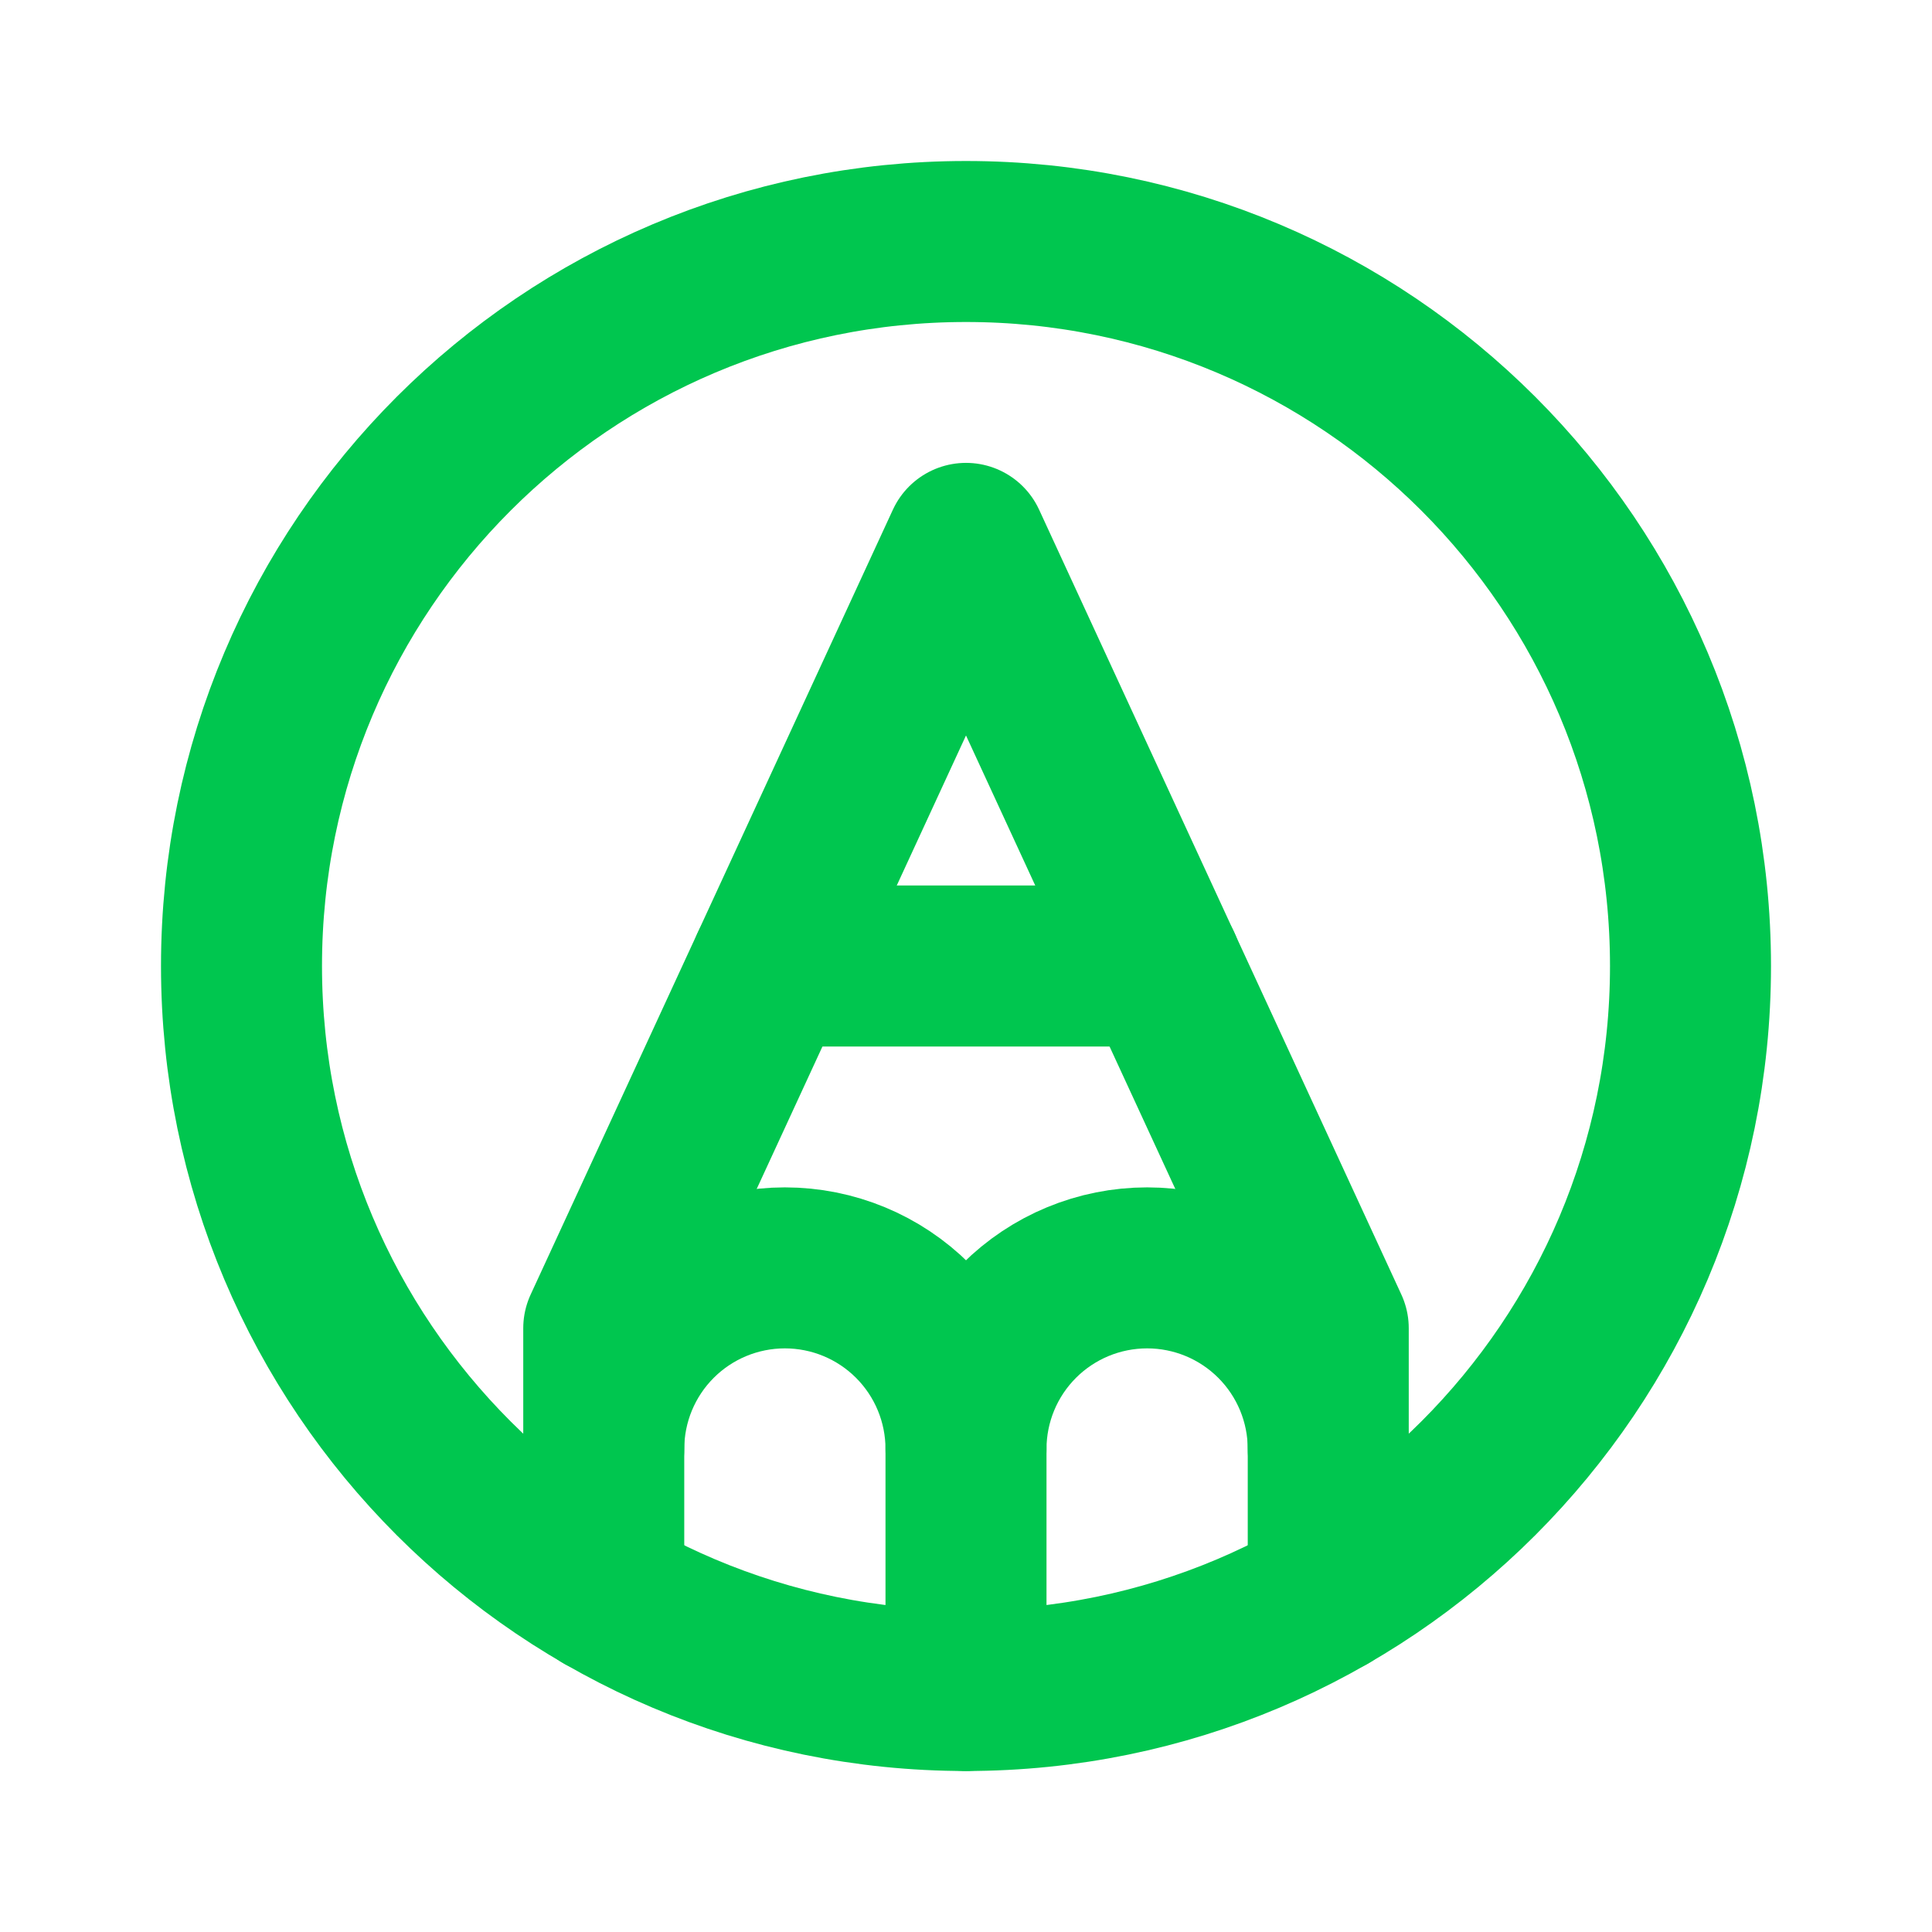
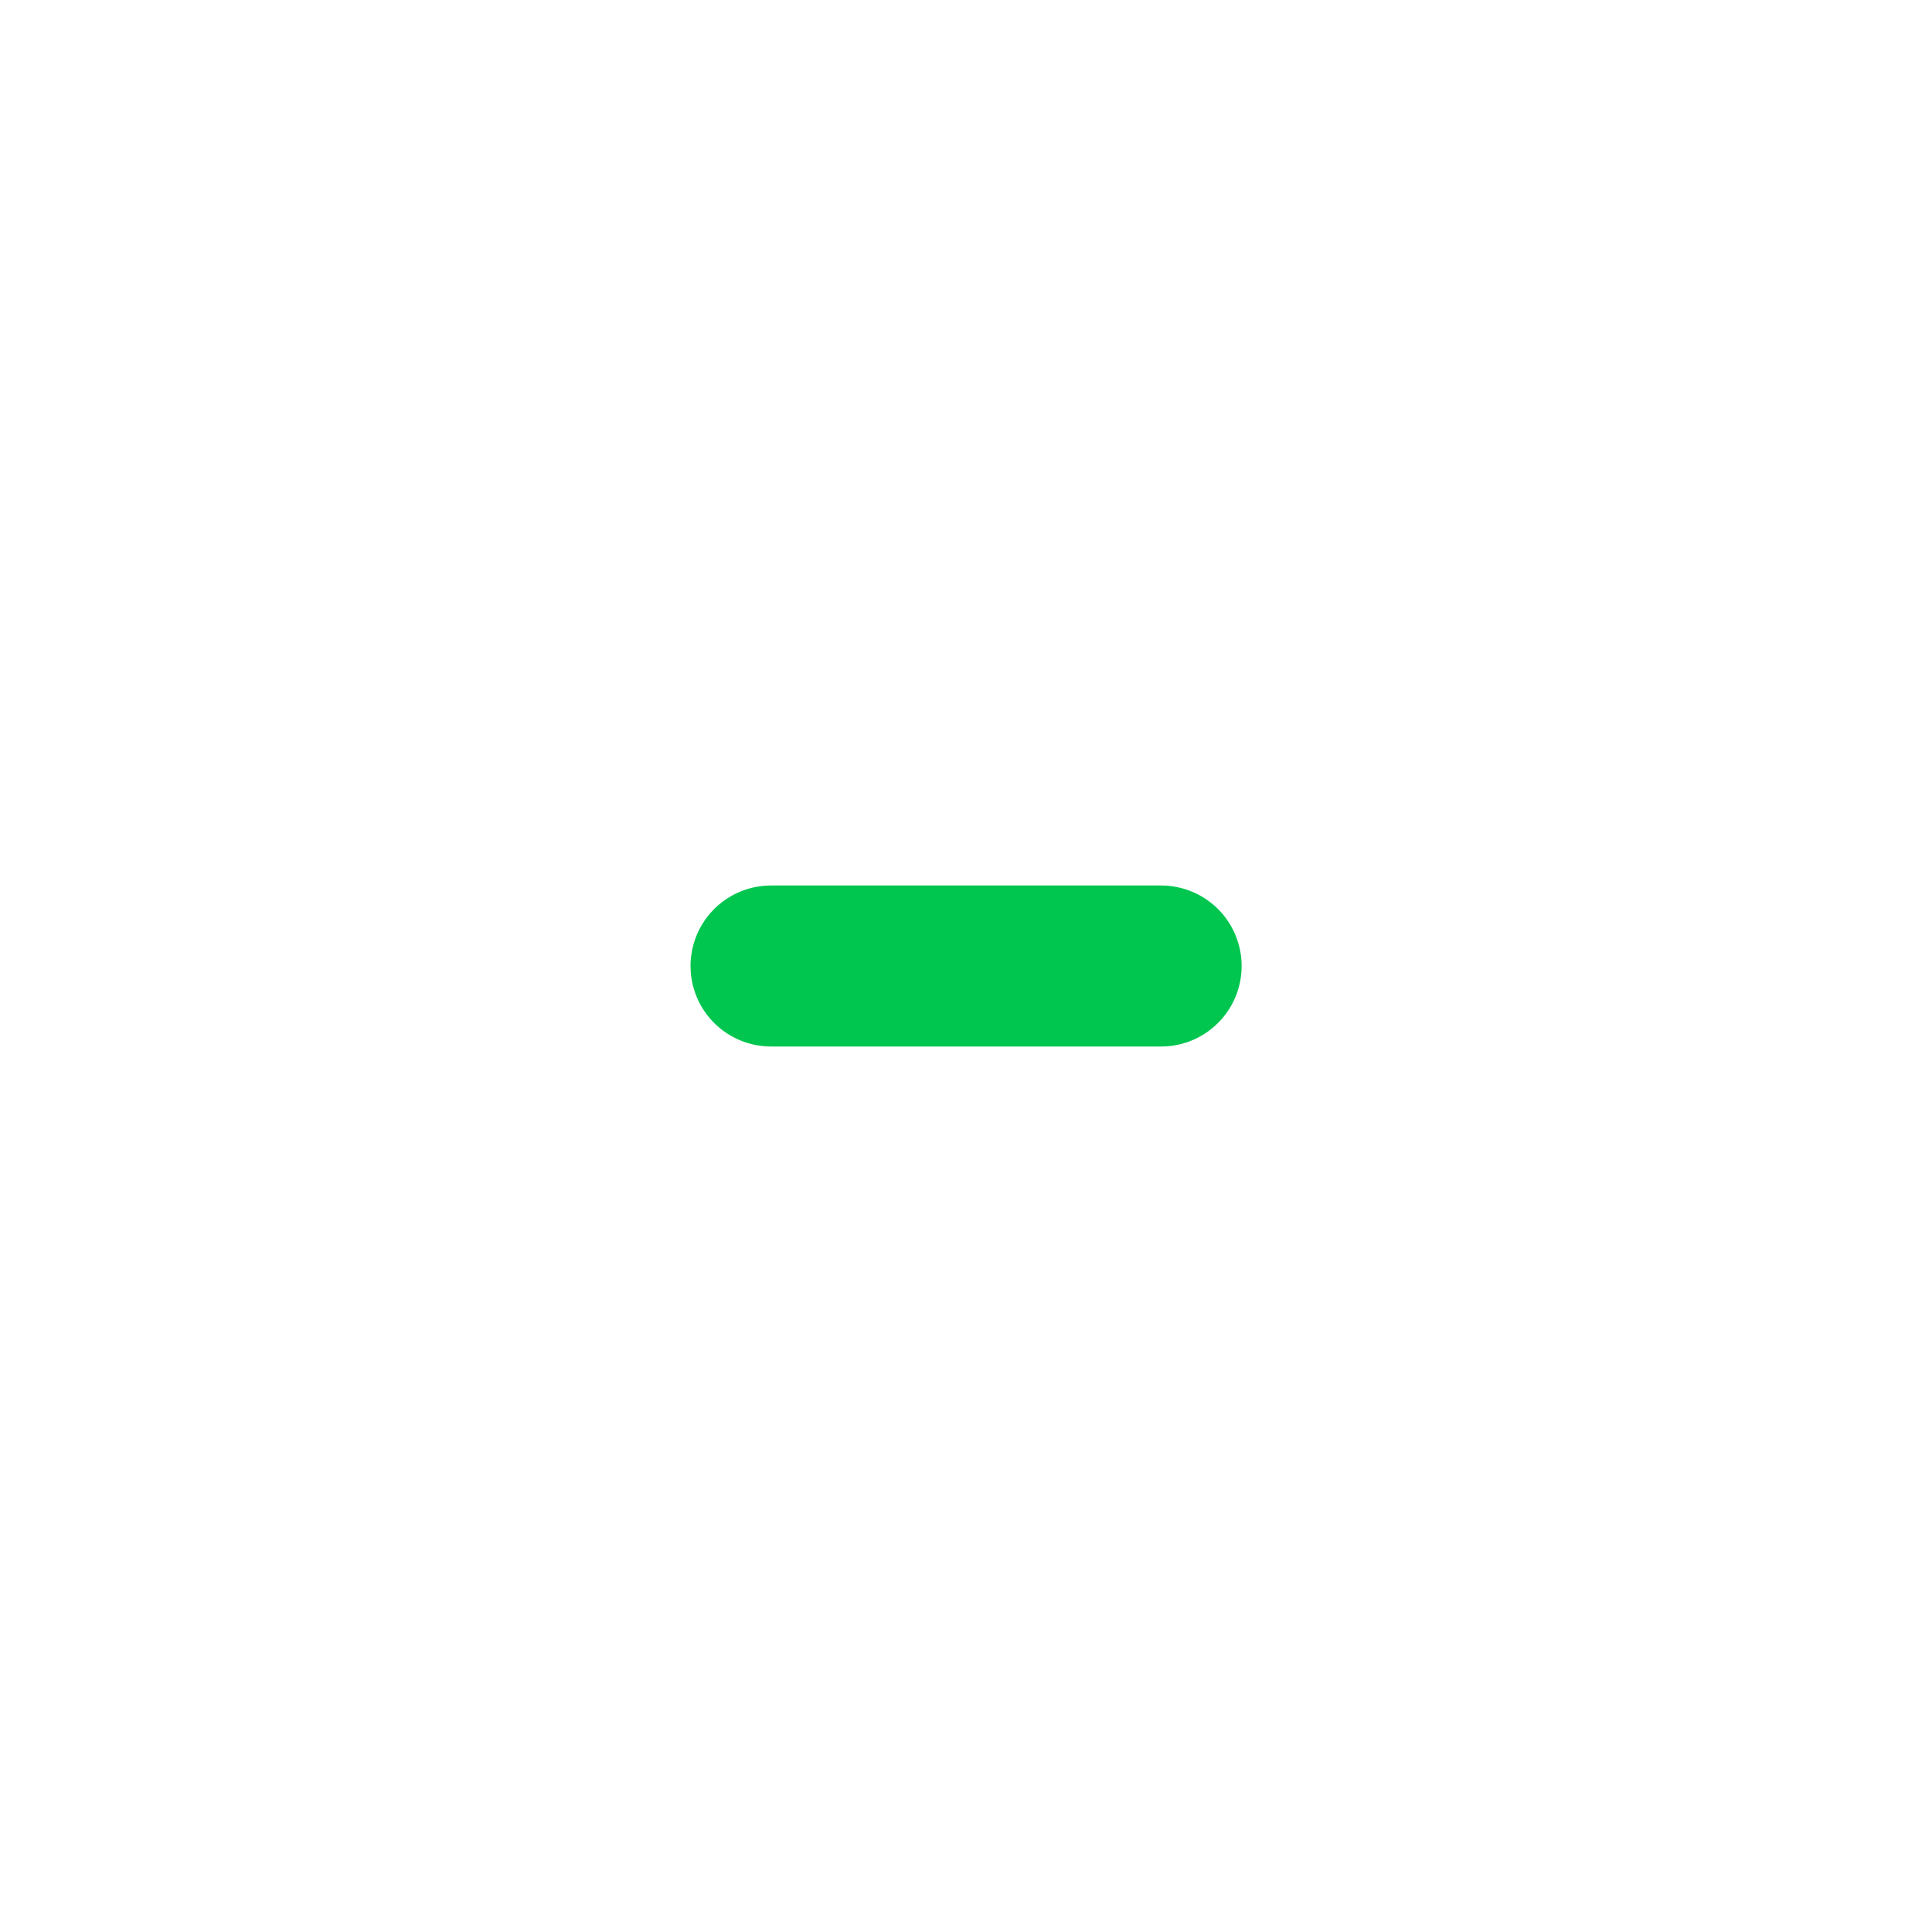
<svg xmlns="http://www.w3.org/2000/svg" width="24" height="24" viewBox="0 0 24 24" fill="none">
-   <path d="M12 21C16.971 21 21 16.971 21 12C21 7.029 16.971 3 12 3C7.029 3 3 7.029 3 12C3 16.971 7.029 21 12 21Z" stroke="#00C64F" stroke-width="2" stroke-linecap="round" stroke-linejoin="round" />
-   <path d="M16.5 19.796V16.5L12 6.75L7.5 16.5V19.797" stroke="#00C64F" stroke-width="2" stroke-linecap="round" stroke-linejoin="round" />
-   <path d="M12 18C12 17.403 12.237 16.831 12.659 16.409C13.081 15.987 13.653 15.75 14.25 15.75C14.847 15.75 15.419 15.987 15.841 16.409C16.263 16.831 16.5 17.403 16.5 18" stroke="#00C64F" stroke-width="2" stroke-linecap="round" stroke-linejoin="round" />
-   <path d="M12 21V18C12 17.403 11.763 16.831 11.341 16.409C10.919 15.987 10.347 15.75 9.75 15.75C9.153 15.75 8.581 15.987 8.159 16.409C7.737 16.831 7.5 17.403 7.5 18" stroke="#00C64F" stroke-width="2" stroke-linecap="round" stroke-linejoin="round" />
  <path d="M9.578 12H14.424" stroke="#00C64F" stroke-width="2" stroke-linecap="round" stroke-linejoin="round" />
</svg>